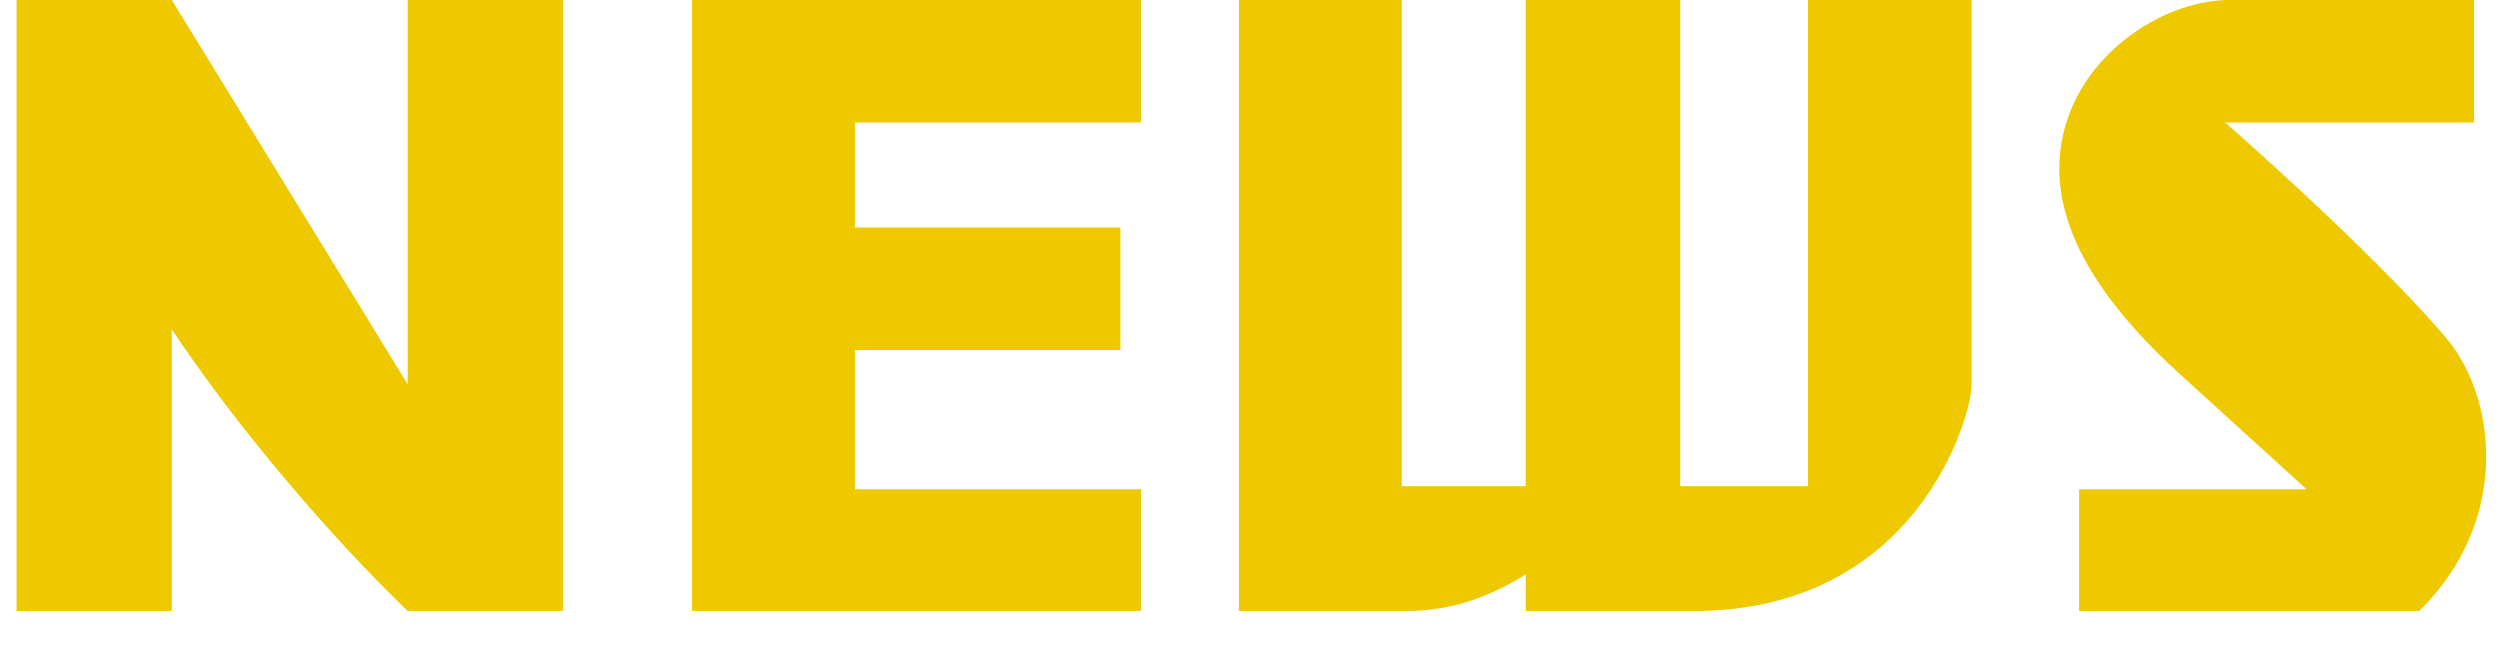
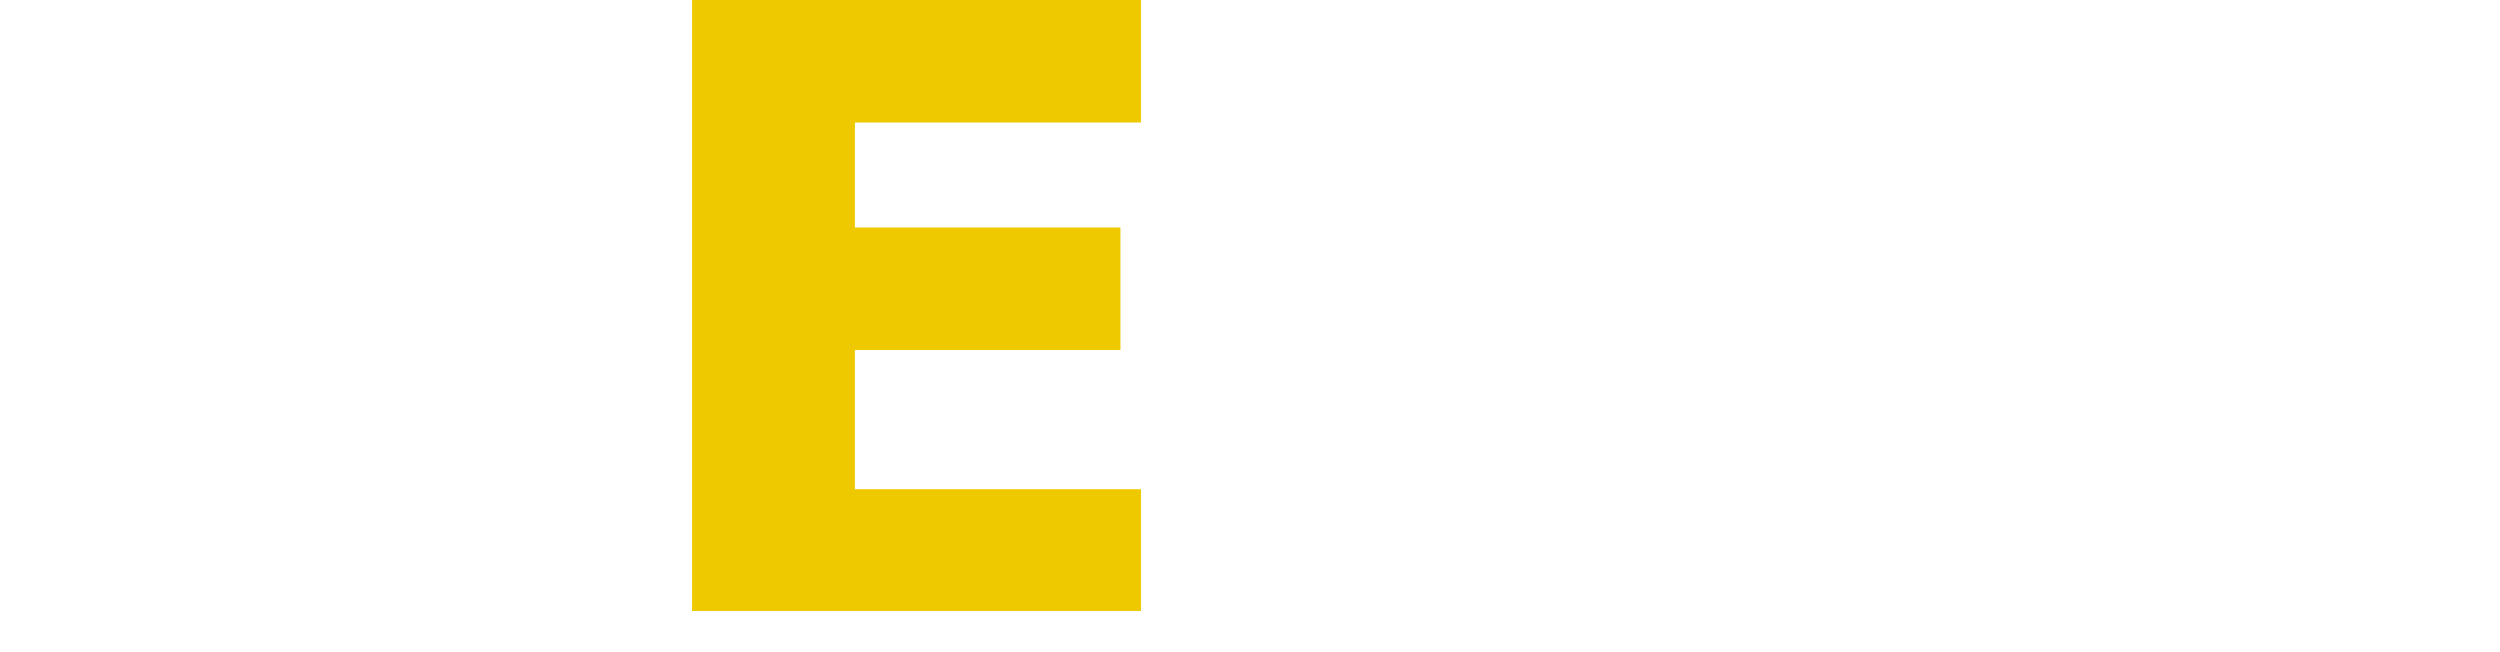
<svg xmlns="http://www.w3.org/2000/svg" width="46" height="12" viewBox="0 0 46 12" fill="none">
-   <path d="M44.513 11.242H38.255V9.002H42.441L40.145 6.916C38.535 5.46 37.891 4.2 37.891 3.108C37.891 1.246 39.655 0 41.027 0H45.521V2.254H40.943C40.943 2.254 43.561 4.536 44.961 6.16C45.451 6.72 45.745 7.518 45.745 8.4C45.745 9.352 45.395 10.374 44.513 11.242Z" fill="#EEC900" />
-   <path d="M31.168 11.242H28.074V10.57C27.486 10.934 26.772 11.242 25.89 11.242H22.796V0H25.792V8.946H28.074V0H30.916V8.946H33.268V0H36.278V7.084C36.278 7.644 35.284 11.242 31.168 11.242Z" fill="#EEC900" />
  <path d="M20.994 11.242H12.734V0H20.994V2.254H15.73V4.186H20.616V6.44H15.73V9.002H20.994V11.242Z" fill="#EEC900" />
-   <path d="M10.357 11.242H7.501C7.501 11.242 5.163 9.044 3.161 6.062V11.242H0.305V0H3.161L7.501 7.07V0H10.357V11.242Z" fill="#EEC900" />
</svg>